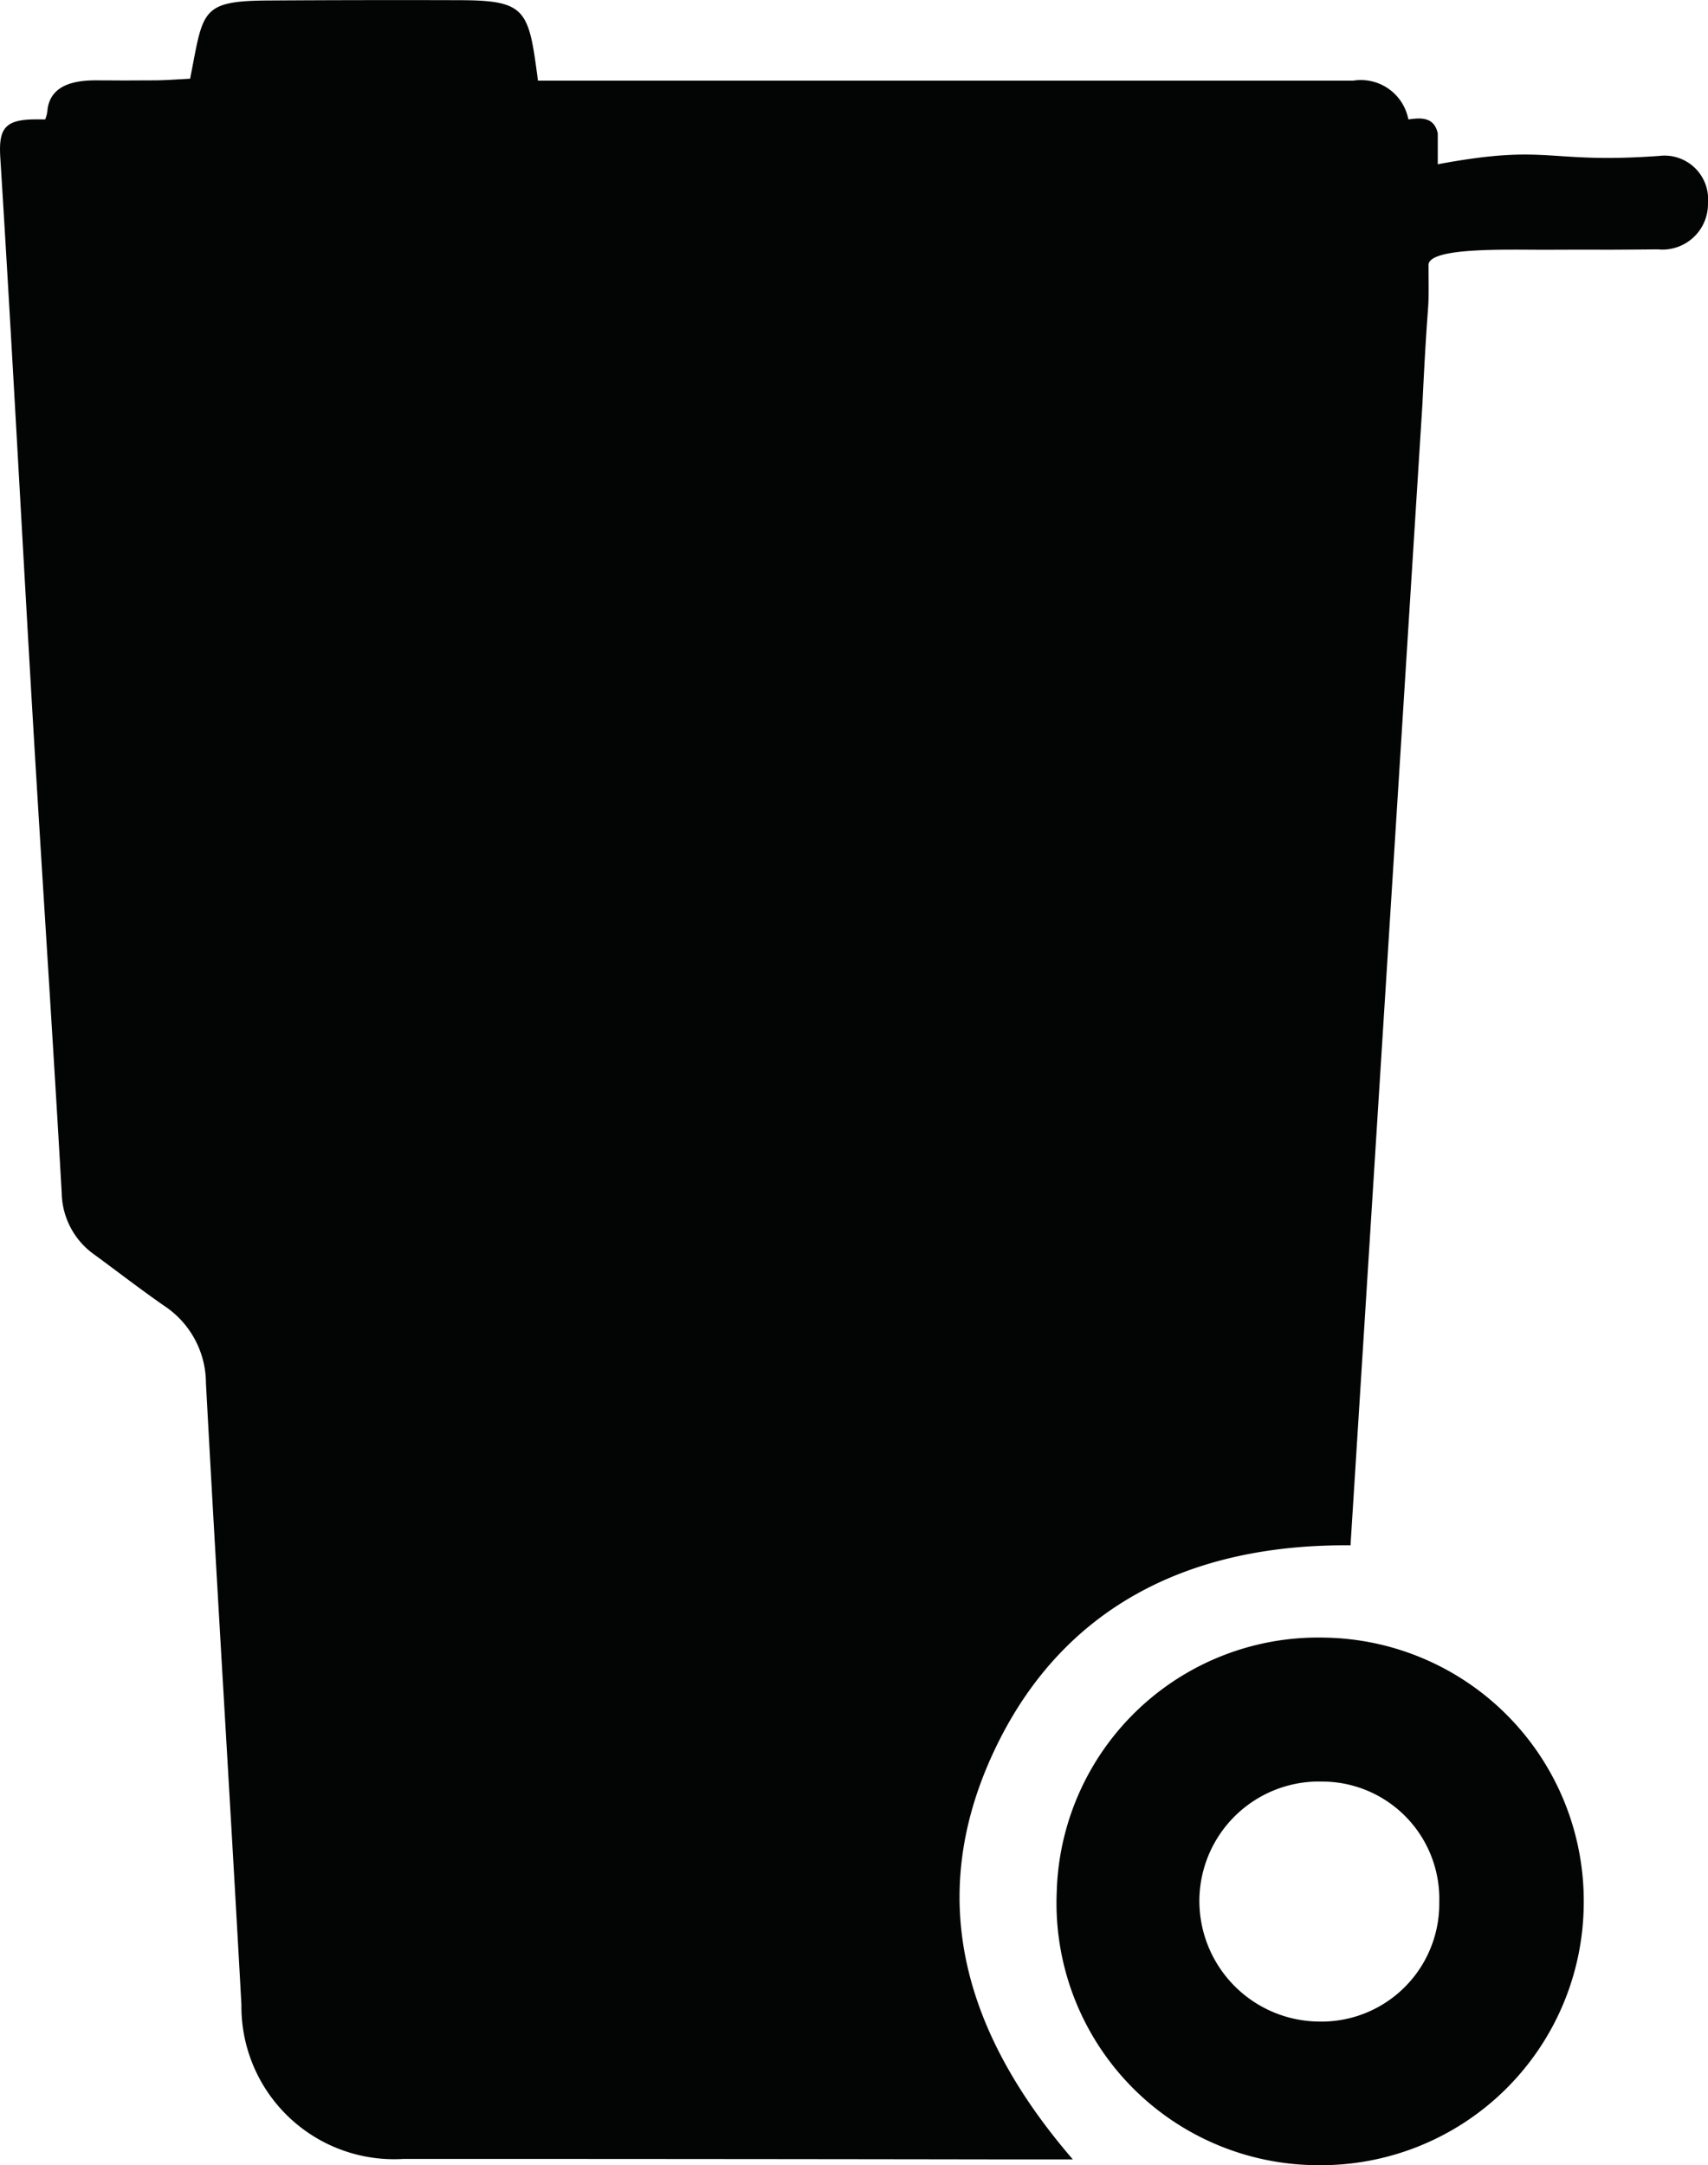
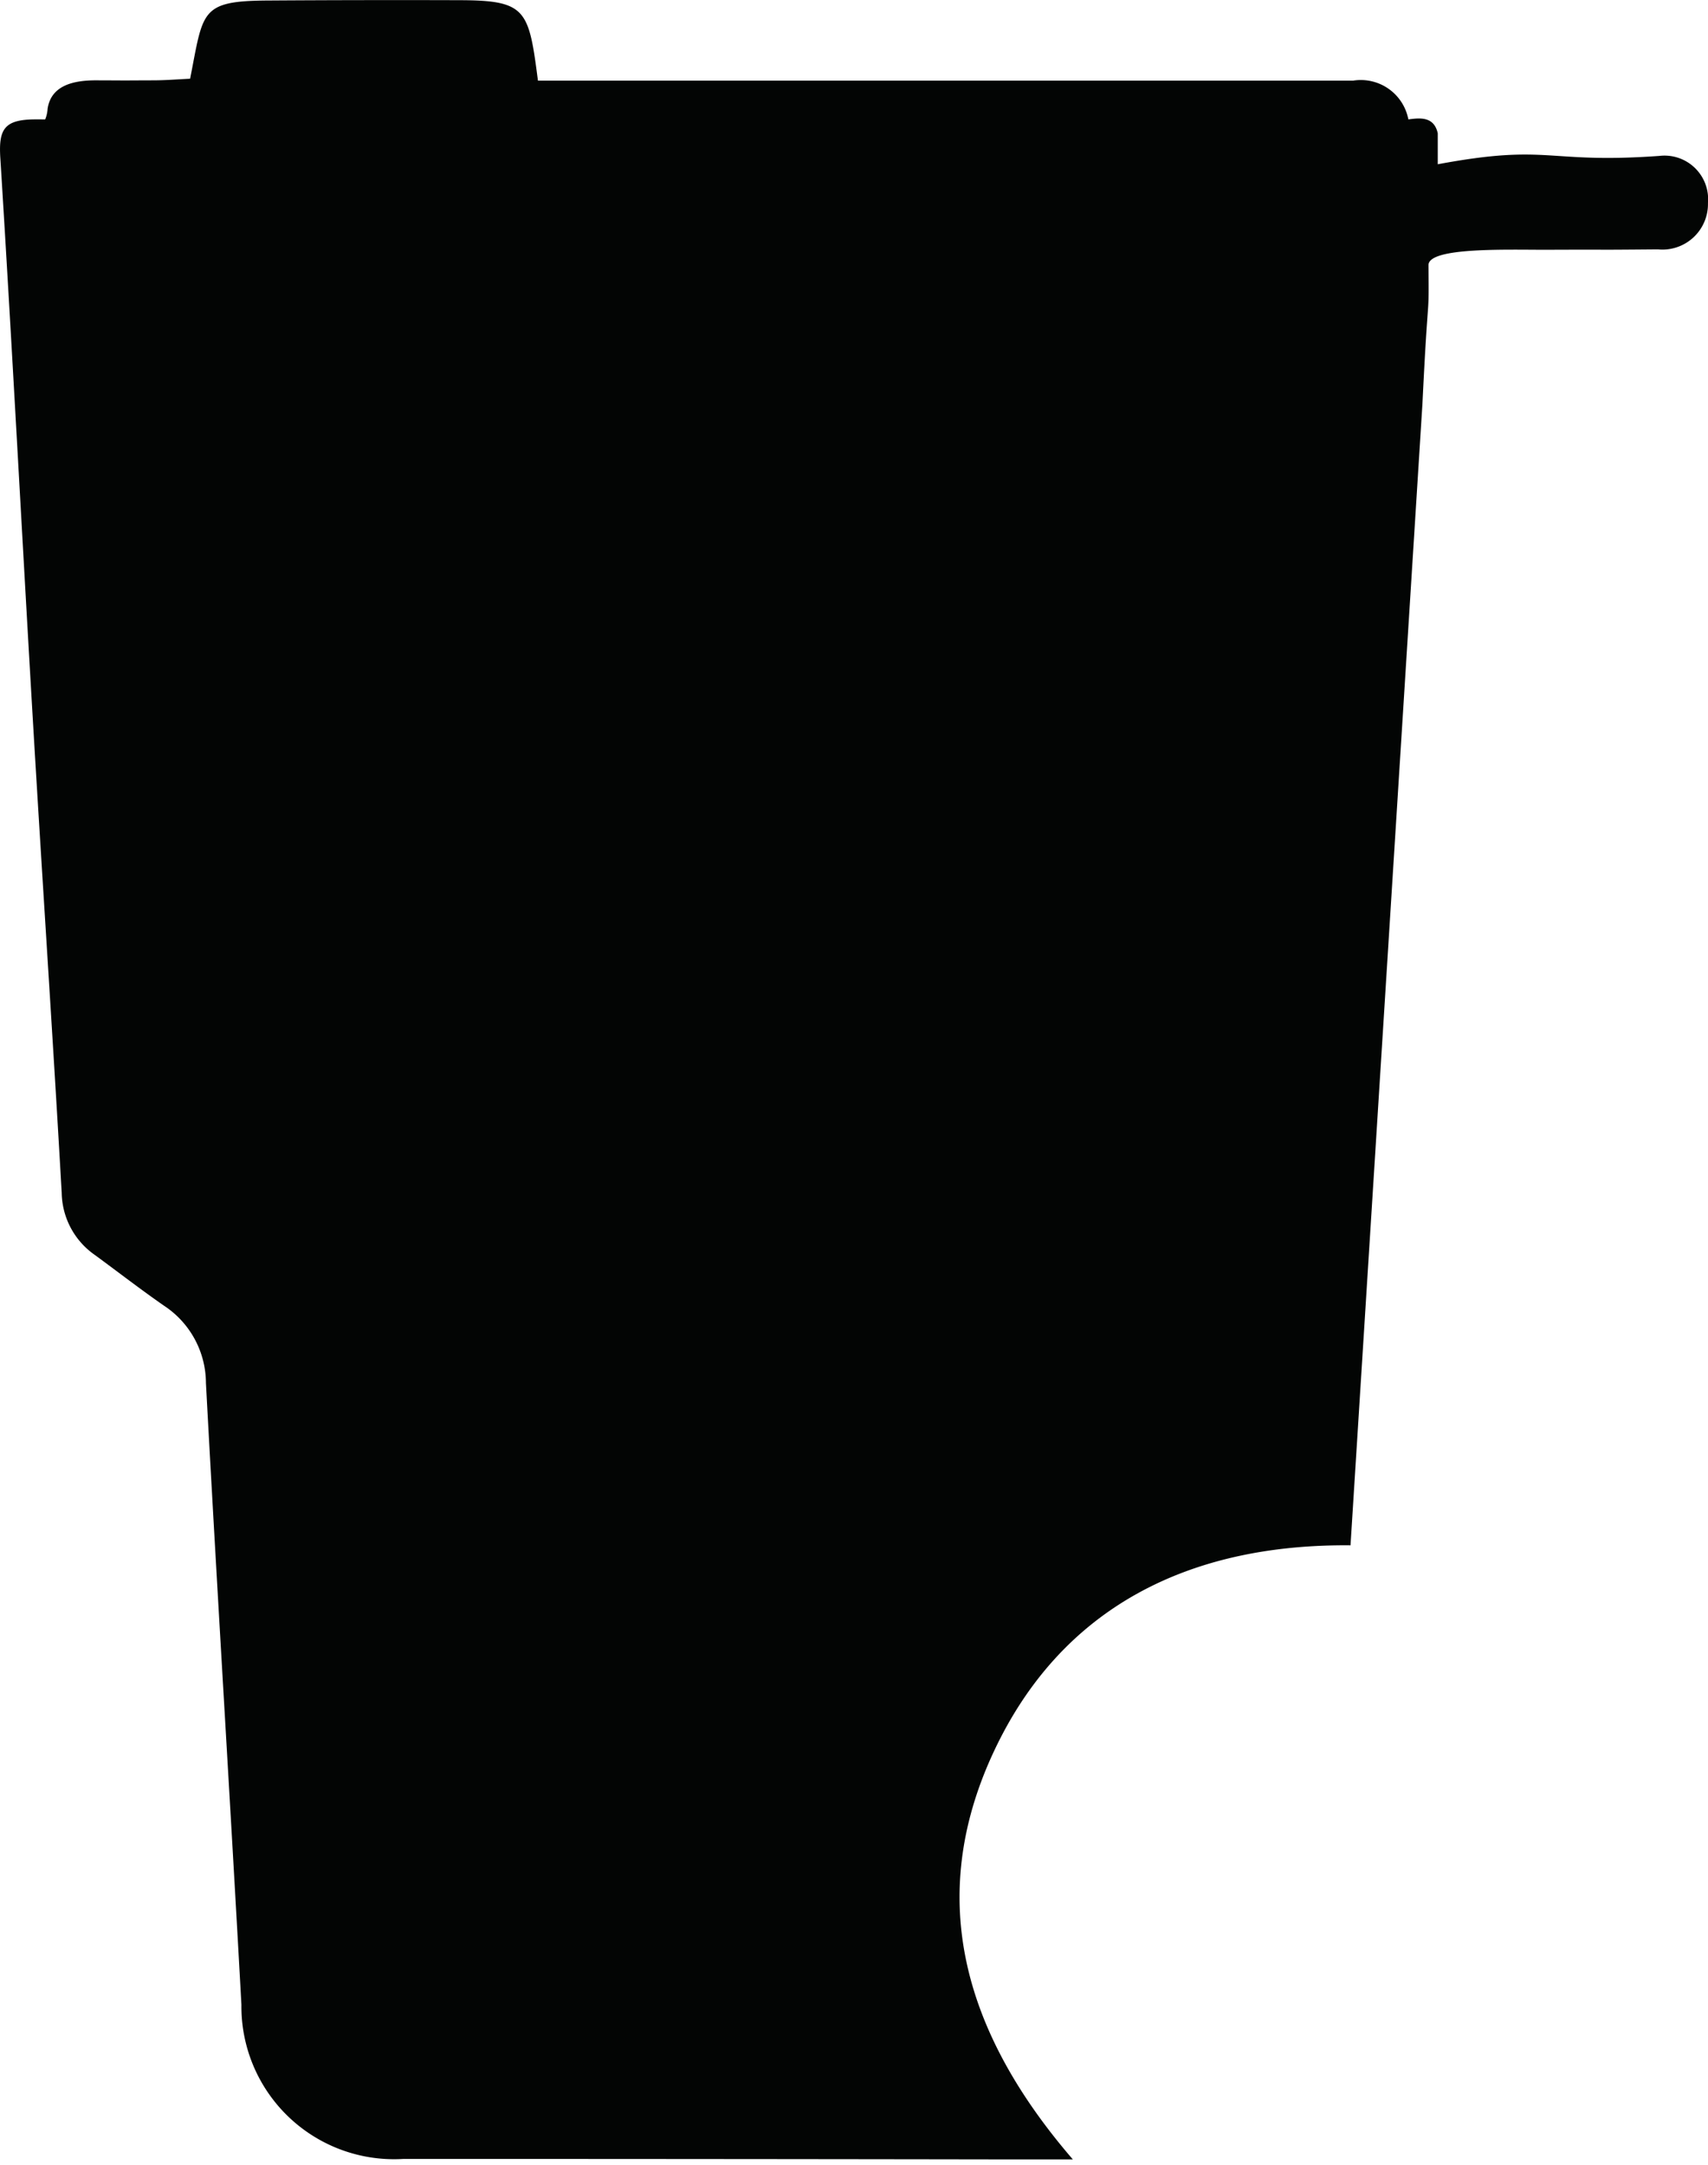
<svg xmlns="http://www.w3.org/2000/svg" id="Component_15_1" data-name="Component 15 – 1" width="43.32" height="54.899" viewBox="0 0 43.32 54.899">
-   <path id="Path_61" data-name="Path 61" d="M-626.959,132.088a6.634,6.634,0,0,0-6.8,6.444,6.646,6.646,0,0,0,6.63,6.933,6.669,6.669,0,0,0,6.736-6.6A6.679,6.679,0,0,0-626.959,132.088Zm-.167,9.735a3.061,3.061,0,0,1-3.015-3.107,3.035,3.035,0,0,1,3.132-2.978,2.973,2.973,0,0,1,2.952,3.057A2.989,2.989,0,0,1-627.126,141.823Z" transform="translate(660.561 -90.565)" fill="#030504" />
  <path id="Path_62" data-name="Path 62" d="M-763.855-114.268c-2.9.208-2.772-.32-5.623.212v-.785c-.121-.547-.658-.335-.937-.335q-17.313,0-34.626-.018c-.8,0-.94.251-.895.975.3,4.787.549,9.577.832,14.365.234,3.96.5,7.918.725,11.878a1.956,1.956,0,0,0,.84,1.575c.585.429,1.16.874,1.756,1.288a2.355,2.355,0,0,1,1.062,1.956c.282,5.256.611,10.51.9,15.765a3.873,3.873,0,0,0,4.114,3.912q7.586,0,15.173.012h1.8c-2.755-3.193-3.74-6.6-2.019-10.308s4.988-5.3,9.062-5.262q.916-14.53,1.824-28.939c.154-3.17.166-1.989.154-3.522,0-.465,2.061-.385,3.02-.389,1.971-.008.829.007,2.8-.01a1.155,1.155,0,0,0,1.268-1.175A1.106,1.106,0,0,0-763.855-114.268Z" transform="translate(805.944 118.221)" fill="#030504" />
  <path id="Path_63" data-name="Path 63" d="M-765.148-138.263a1.228,1.228,0,0,0-1.411-1.034h-20.674c-.232-1.789-.287-2.035-1.97-2.04q-2.451-.008-4.9.008c-1.709.012-1.615.279-1.952,1.983-.31.015-.612.04-.914.041-1.479.005,0,.005-1.478,0-.556,0-1.135.122-1.223.723a.84.84,0,0,1-.27.569h35.057C-765.023-138.084-765.129-138.174-765.148-138.263Z" transform="translate(800.877 141.342)" fill="#030504" />
</svg>